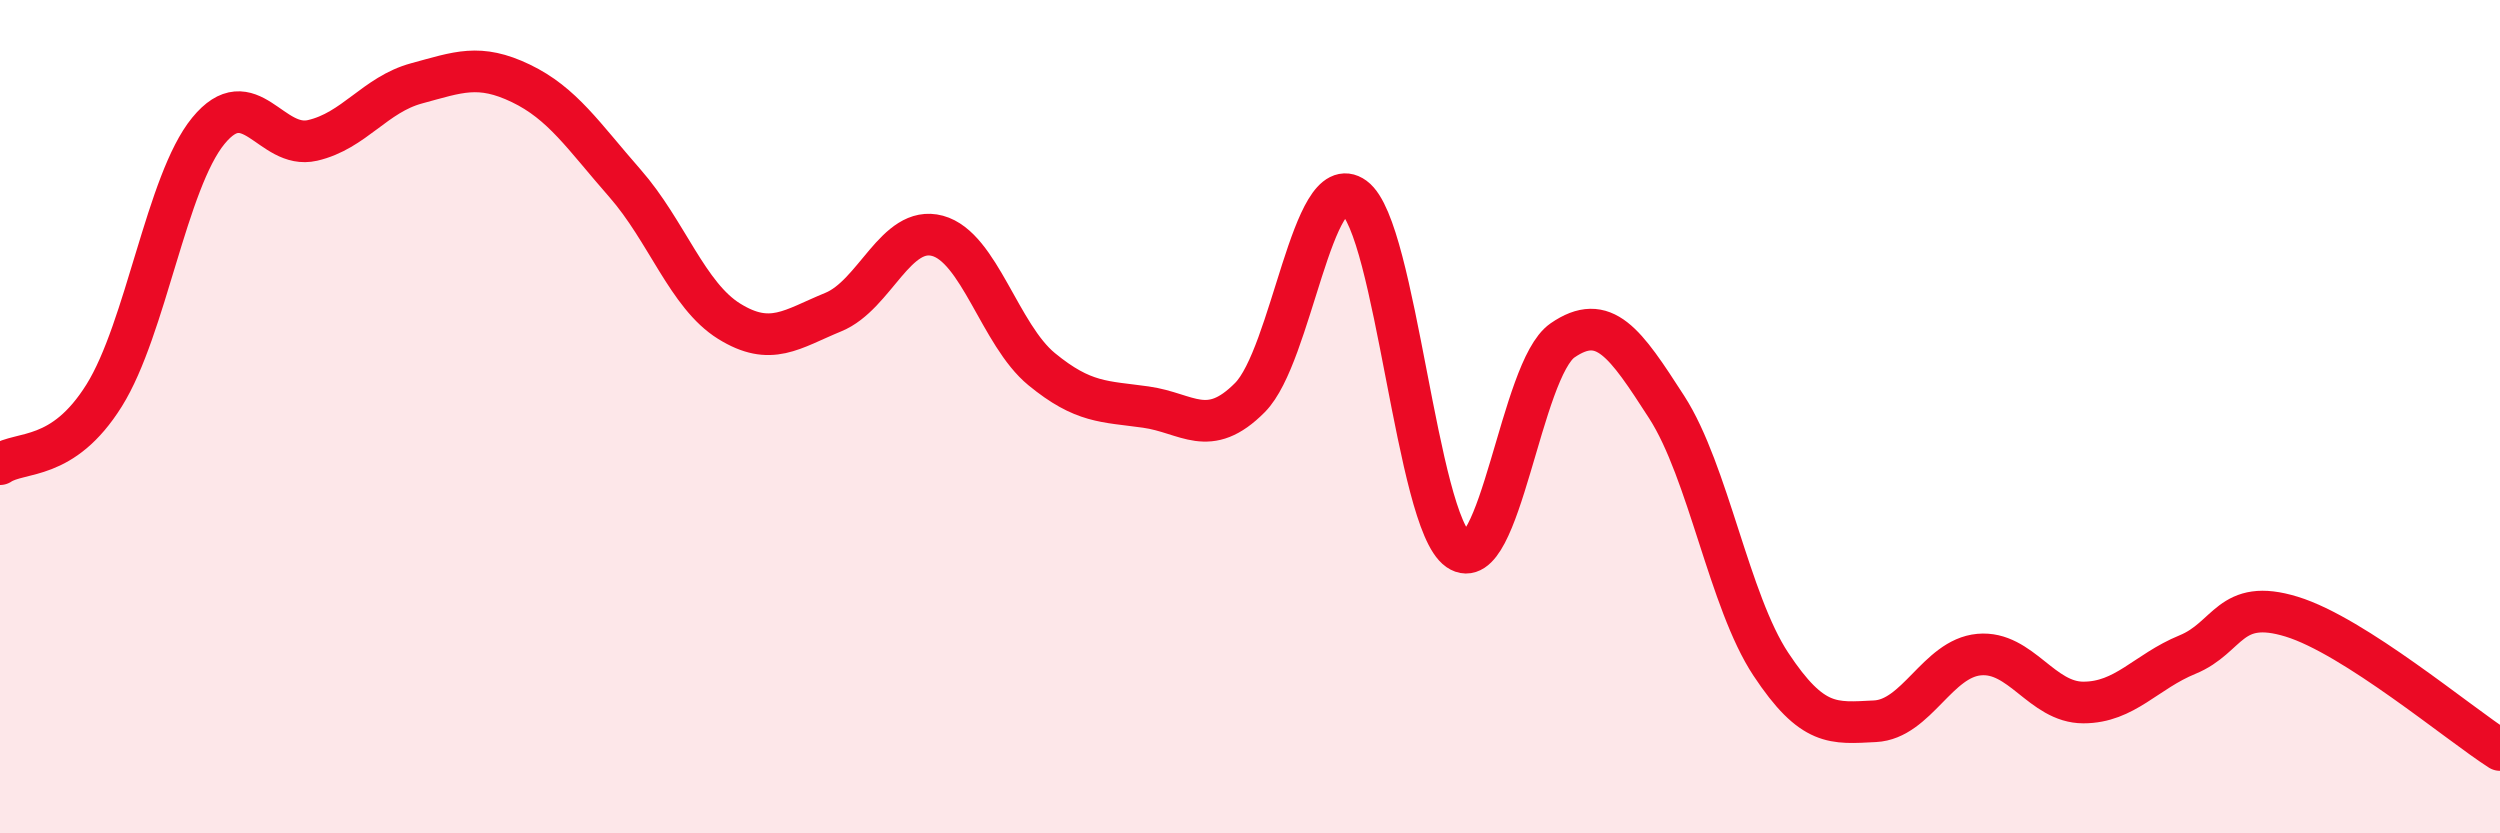
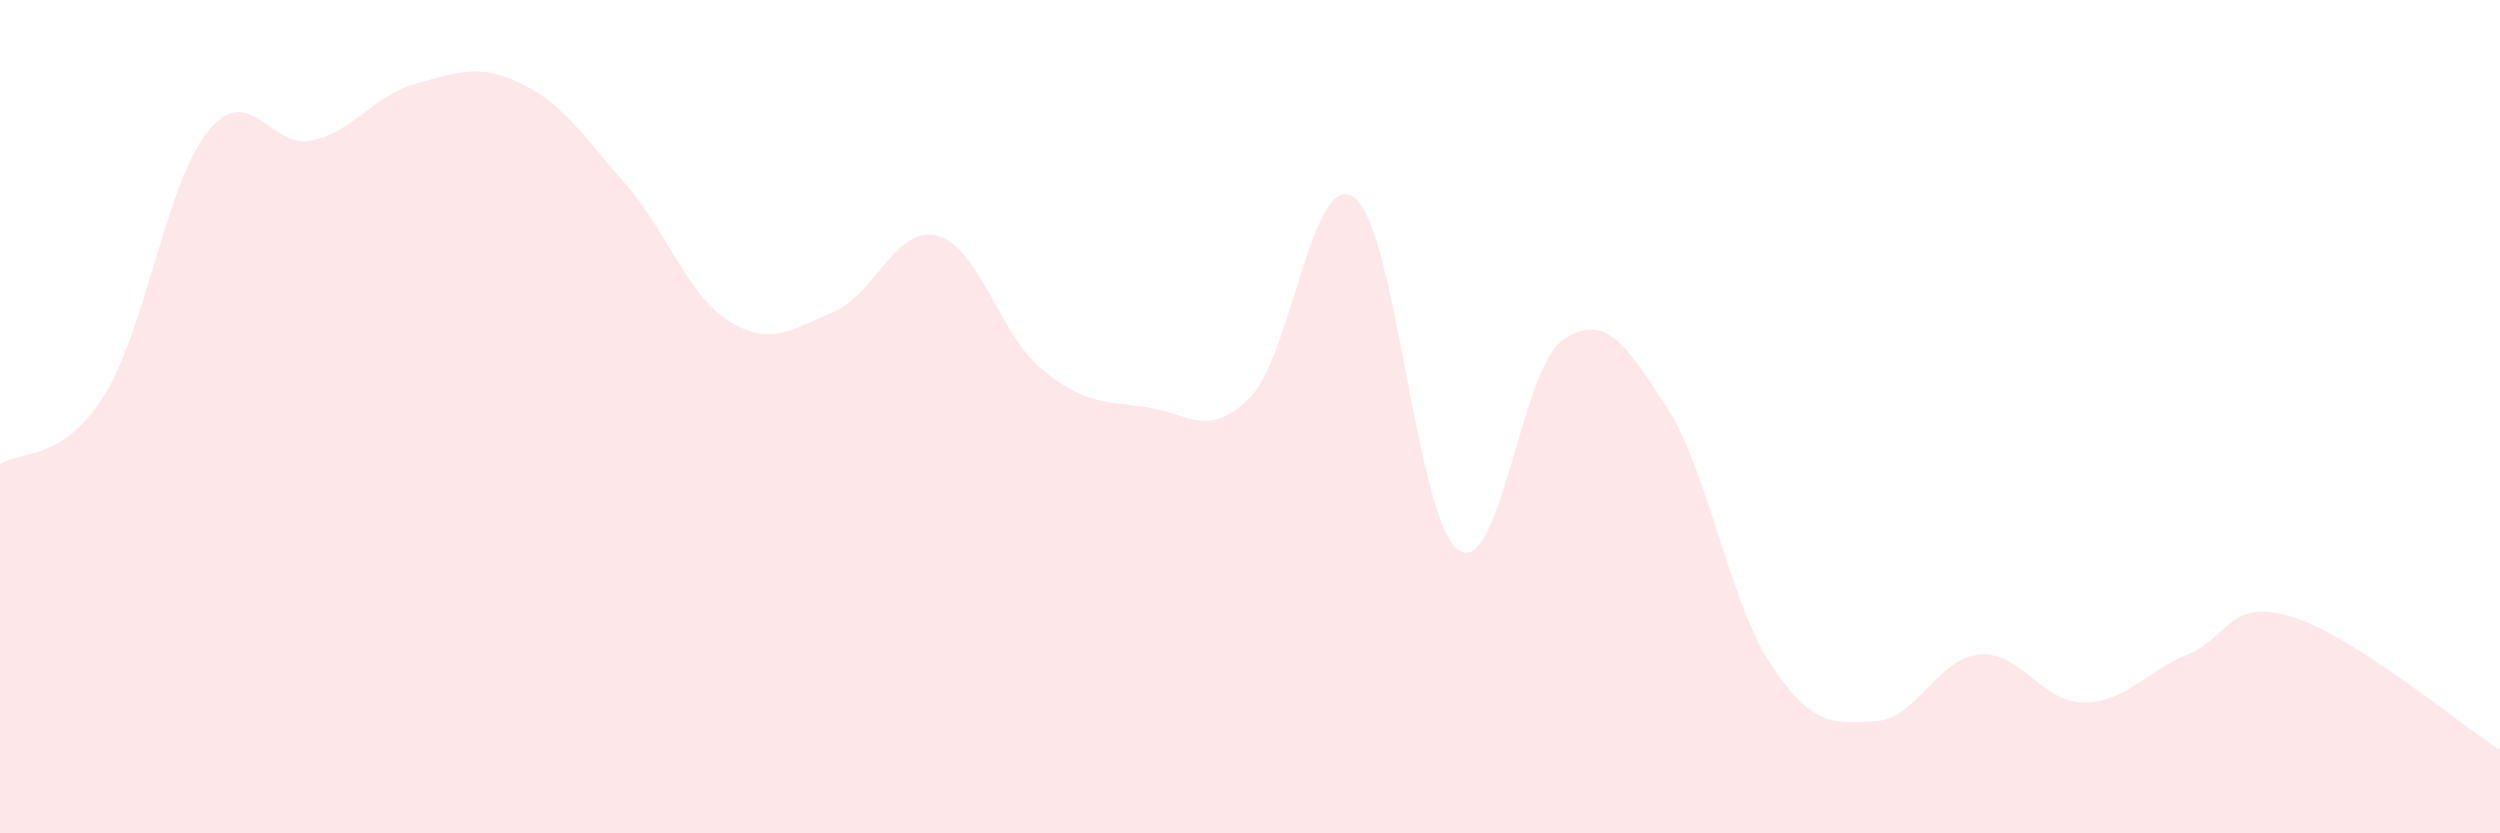
<svg xmlns="http://www.w3.org/2000/svg" width="60" height="20" viewBox="0 0 60 20">
  <path d="M 0,11.14 C 0.5,10.81 1.5,11.09 2.5,9.49 C 3.5,7.89 4,4.36 5,3.14 C 6,1.92 6.5,3.6 7.5,3.37 C 8.5,3.14 9,2.27 10,2 C 11,1.73 11.5,1.52 12.5,2 C 13.5,2.48 14,3.26 15,4.4 C 16,5.54 16.5,7.09 17.5,7.71 C 18.5,8.33 19,7.9 20,7.49 C 21,7.08 21.5,5.39 22.5,5.66 C 23.5,5.93 24,8.04 25,8.86 C 26,9.68 26.5,9.63 27.5,9.77 C 28.5,9.91 29,10.55 30,9.54 C 31,8.53 31.5,4.01 32.5,4.74 C 33.5,5.47 34,12.51 35,13.2 C 36,13.89 36.5,8.86 37.5,8.17 C 38.5,7.48 39,8.22 40,9.77 C 41,11.32 41.5,14.43 42.5,15.94 C 43.5,17.45 44,17.36 45,17.31 C 46,17.26 46.5,15.8 47.5,15.71 C 48.5,15.62 49,16.86 50,16.86 C 51,16.86 51.5,16.12 52.5,15.71 C 53.5,15.3 53.5,14.34 55,14.8 C 56.5,15.26 59,17.36 60,18L60 20L0 20Z" fill="#EB0A25" opacity="0.1" stroke-linecap="round" stroke-linejoin="round" />
-   <path d="M 0,11.14 C 0.5,10.81 1.5,11.09 2.5,9.49 C 3.5,7.89 4,4.36 5,3.14 C 6,1.92 6.5,3.6 7.5,3.37 C 8.5,3.14 9,2.27 10,2 C 11,1.73 11.5,1.52 12.5,2 C 13.5,2.48 14,3.26 15,4.4 C 16,5.54 16.5,7.09 17.5,7.71 C 18.5,8.33 19,7.9 20,7.49 C 21,7.08 21.5,5.39 22.5,5.66 C 23.5,5.93 24,8.04 25,8.86 C 26,9.68 26.5,9.63 27.5,9.77 C 28.5,9.91 29,10.55 30,9.54 C 31,8.53 31.5,4.01 32.5,4.74 C 33.5,5.47 34,12.51 35,13.2 C 36,13.89 36.5,8.86 37.5,8.17 C 38.5,7.48 39,8.22 40,9.77 C 41,11.32 41.5,14.43 42.5,15.94 C 43.5,17.45 44,17.36 45,17.31 C 46,17.26 46.5,15.8 47.5,15.71 C 48.5,15.62 49,16.86 50,16.86 C 51,16.86 51.5,16.12 52.5,15.71 C 53.5,15.3 53.5,14.34 55,14.8 C 56.5,15.26 59,17.36 60,18" stroke="#EB0A25" stroke-width="1" fill="none" stroke-linecap="round" stroke-linejoin="round" />
</svg>